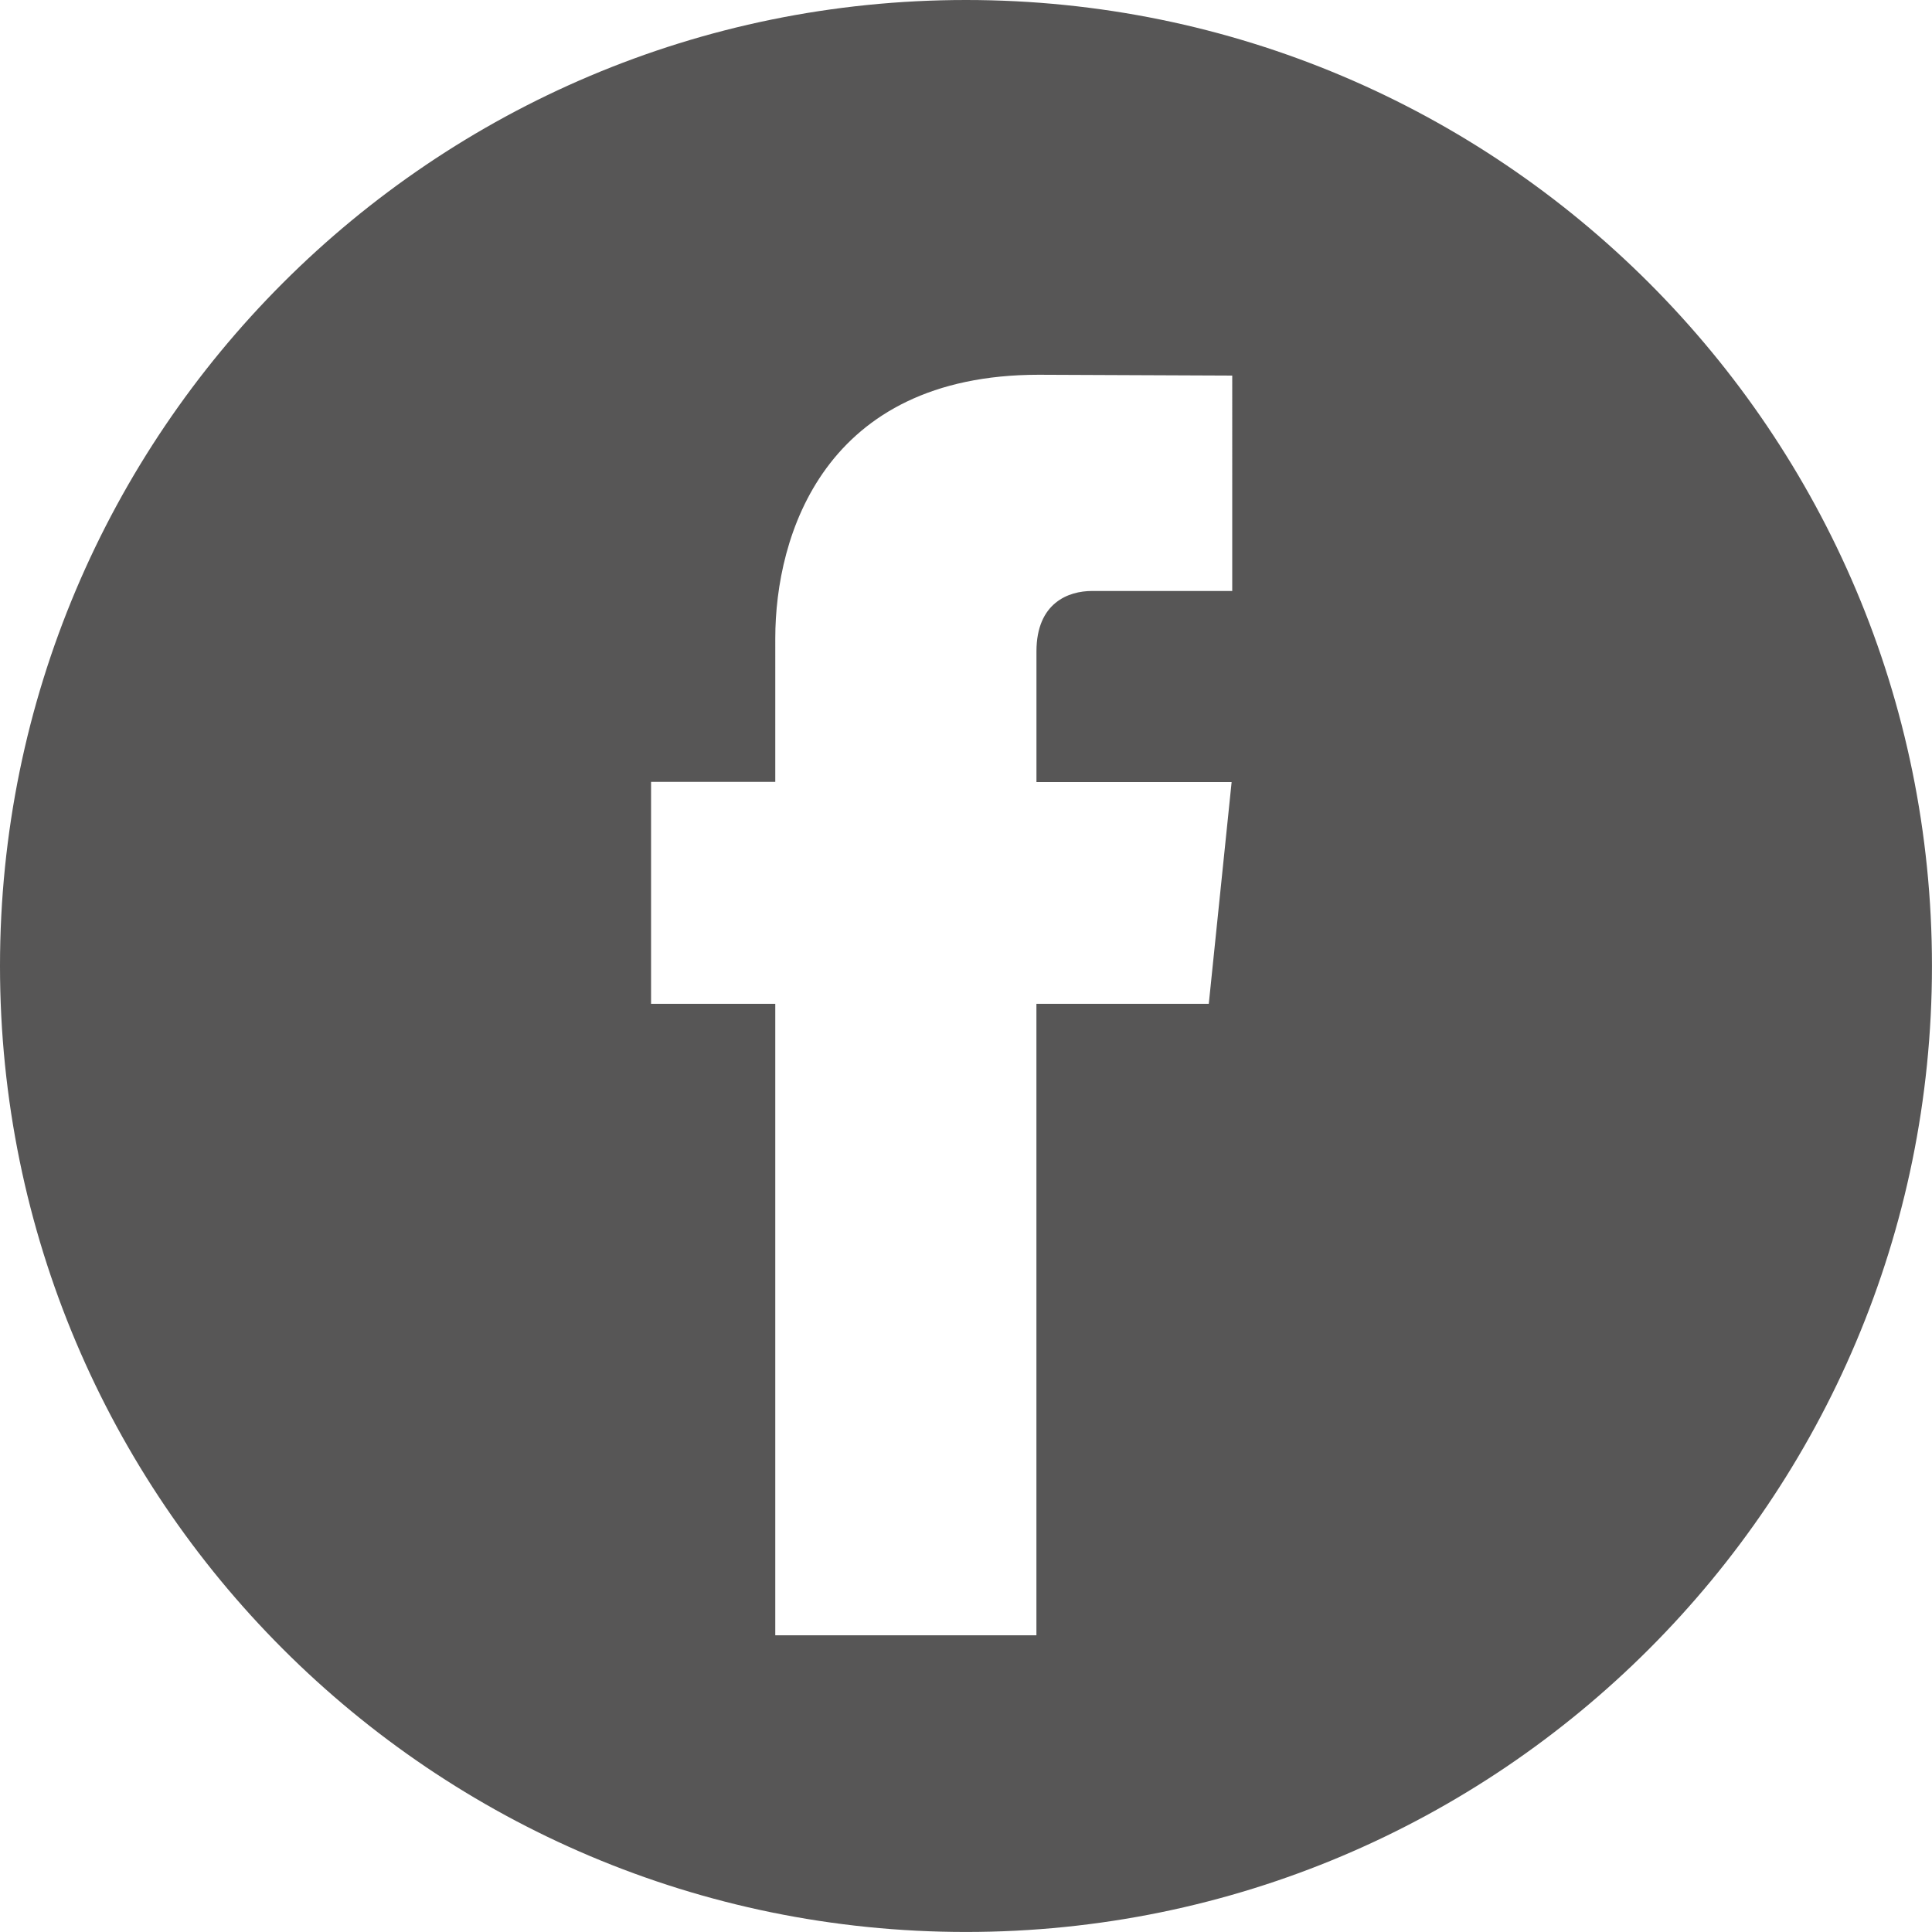
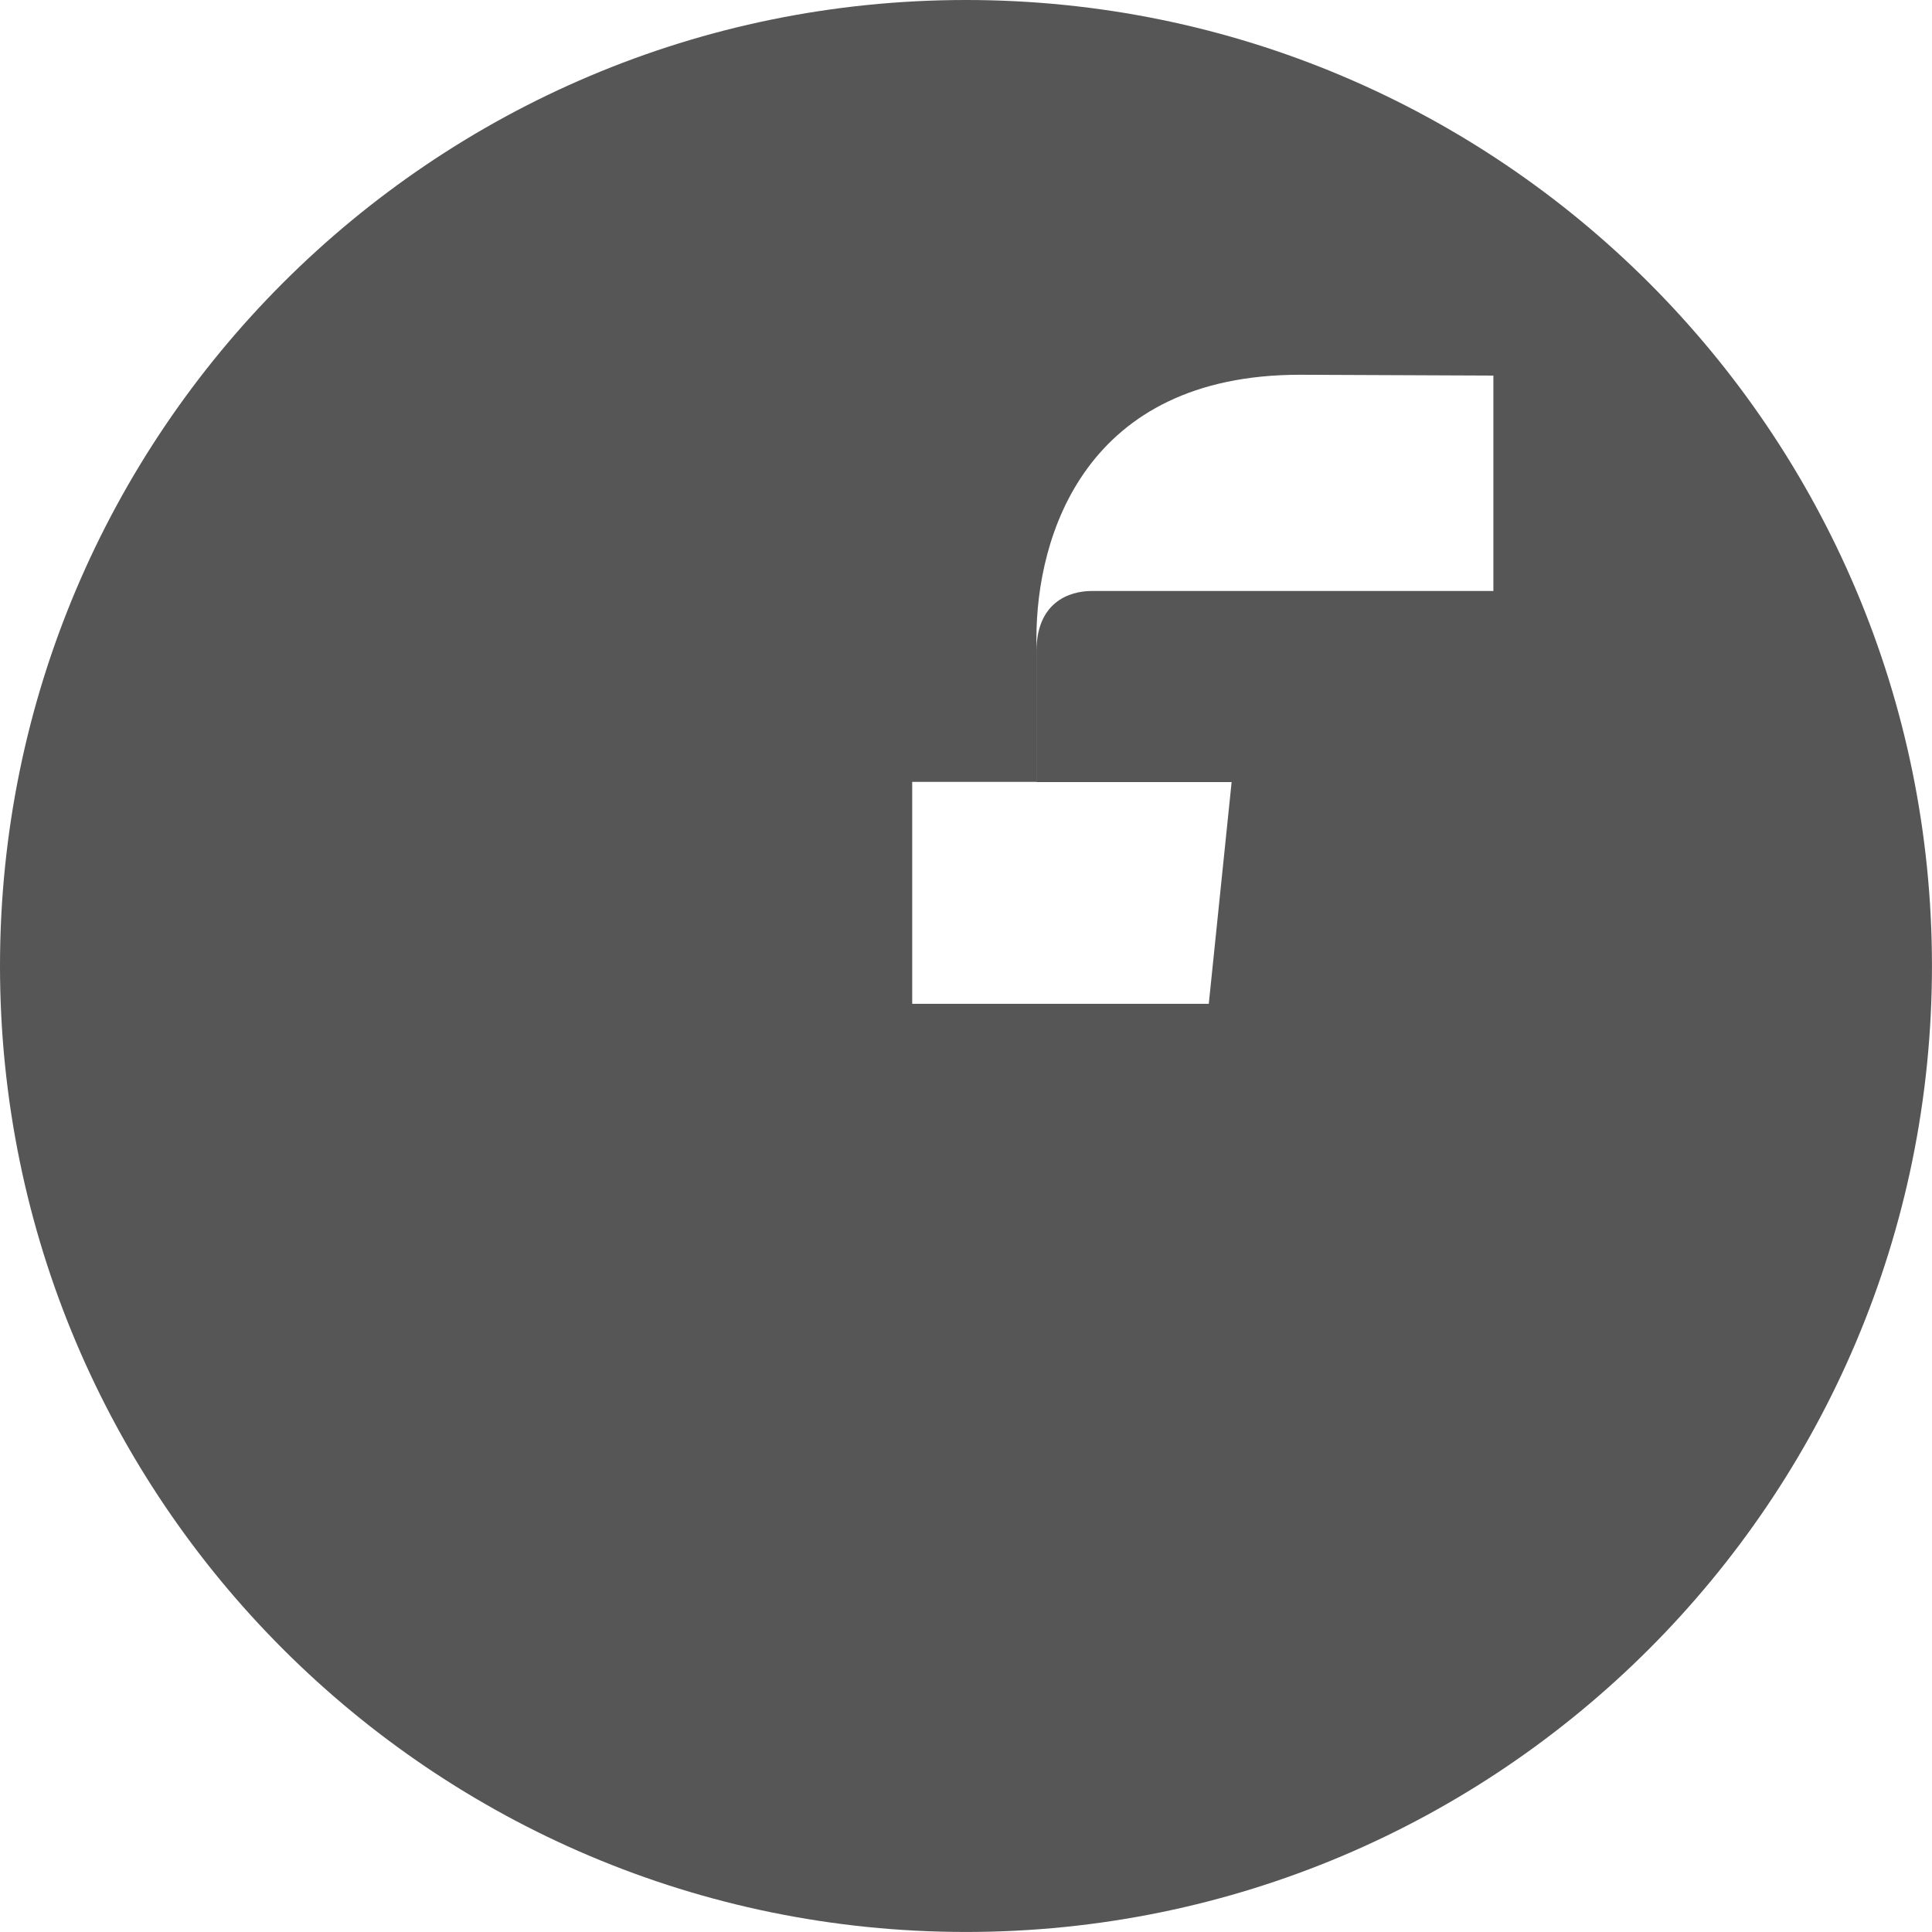
<svg xmlns="http://www.w3.org/2000/svg" version="1.1" id="Layer_1" x="0px" y="0px" viewBox="0 0 56.693 56.693" style="enable-background:new 0 0 56.693 56.693;" xml:space="preserve">
  <style type="text/css">
	.st0{fill:#575656;}
</style>
  <g>
-     <path class="st0" d="M28.346,0C12.691,0,0,12.691,0,28.346c0,15.655,12.691,28.346,28.346,28.346   c15.655,0,28.346-12.691,28.346-28.346C56.693,12.691,44.002,0,28.346,0z M36.159,17.342h-4.119c-0.676,0-1.626,0.338-1.626,1.775   v3.833h5.727l-0.67,6.506h-5.058v18.53h-7.663v-18.53h-3.645v-6.512h3.645V18.73c0-3.014,1.432-7.733,7.732-7.733l5.677,0.024   V17.342z" />
+     <path class="st0" d="M28.346,0C12.691,0,0,12.691,0,28.346c0,15.655,12.691,28.346,28.346,28.346   c15.655,0,28.346-12.691,28.346-28.346C56.693,12.691,44.002,0,28.346,0z M36.159,17.342h-4.119c-0.676,0-1.626,0.338-1.626,1.775   v3.833h5.727l-0.67,6.506h-5.058v18.53v-18.53h-3.645v-6.512h3.645V18.73c0-3.014,1.432-7.733,7.732-7.733l5.677,0.024   V17.342z" />
  </g>
</svg>